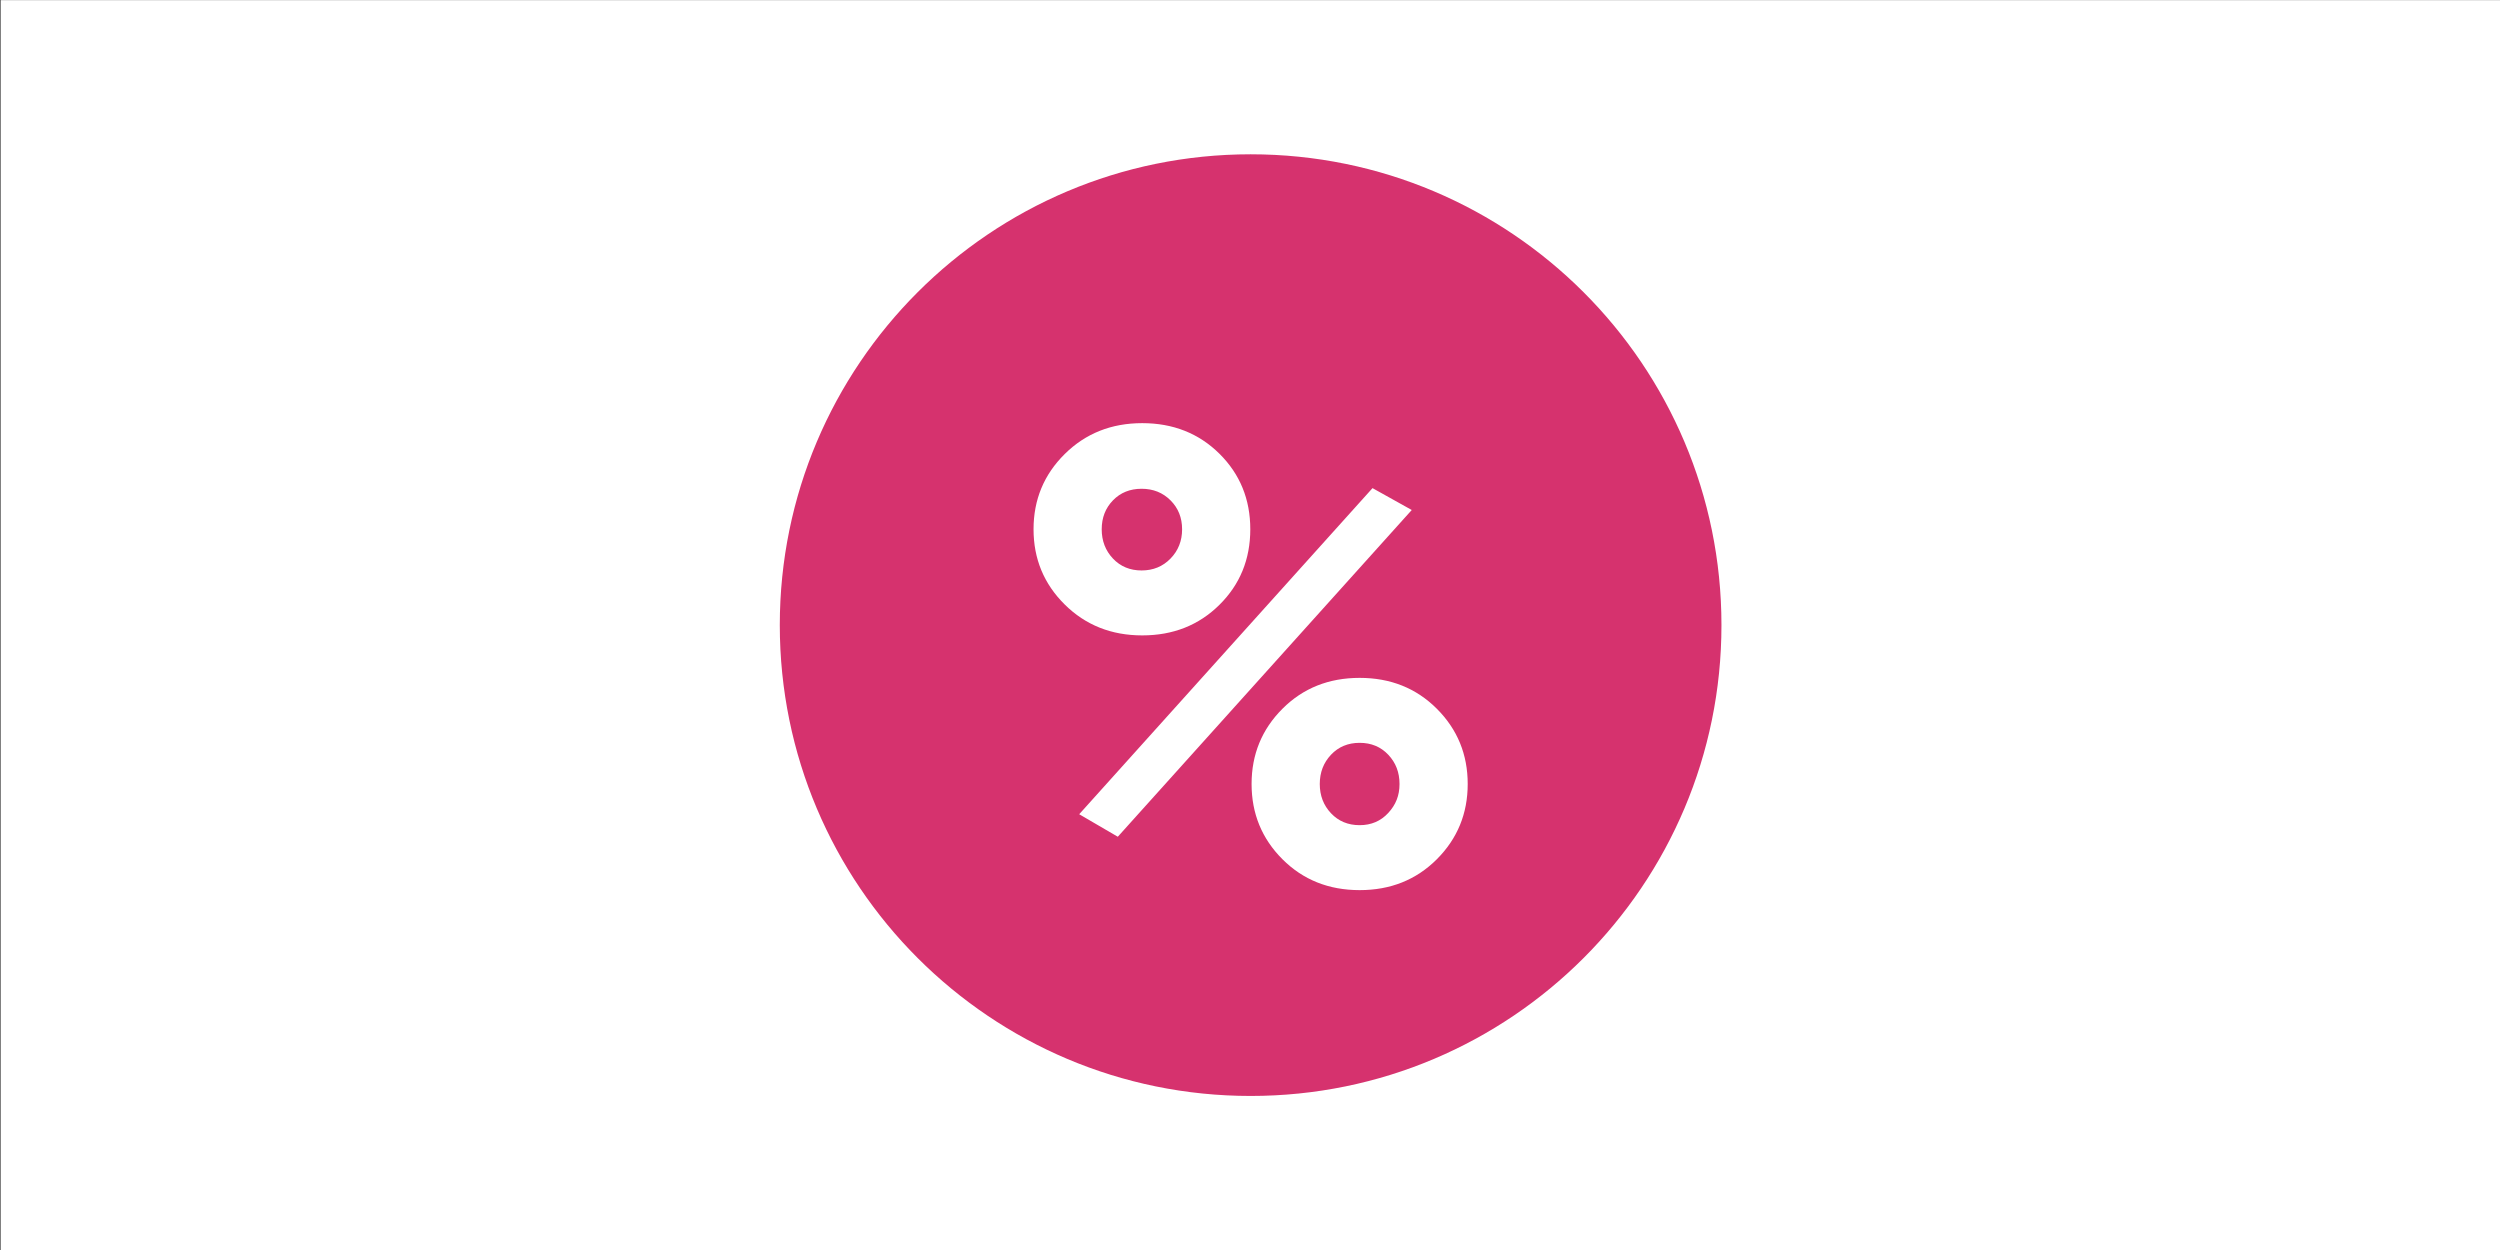
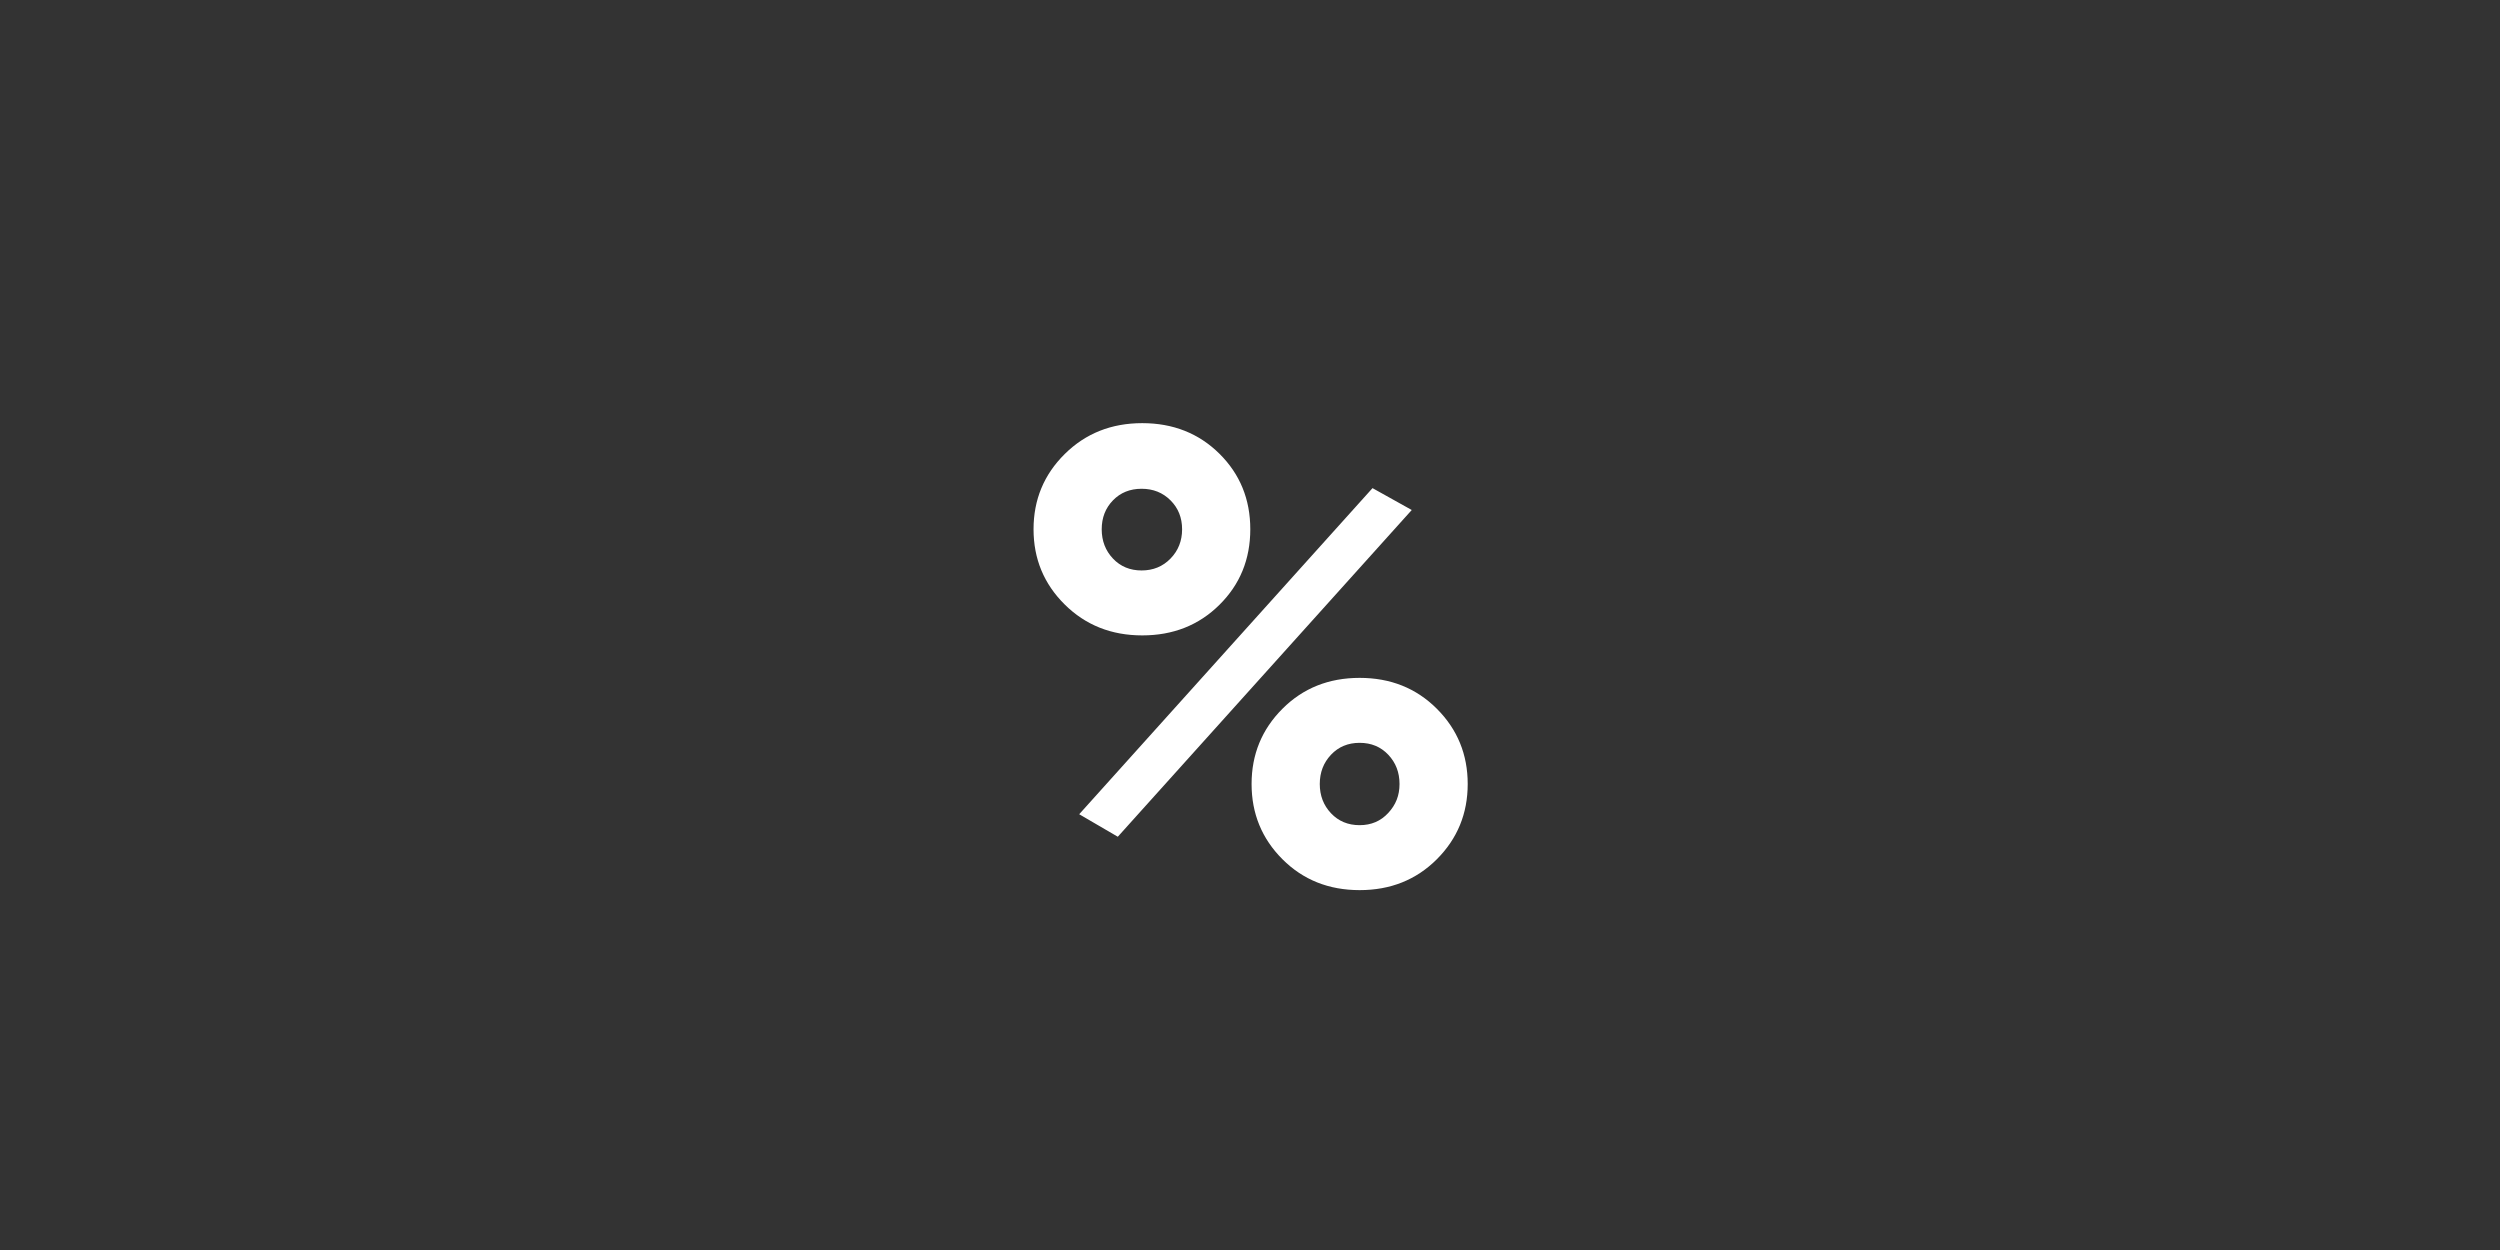
<svg xmlns="http://www.w3.org/2000/svg" id="Layer_1" viewBox="0 0 1200 600">
  <rect x="0" y="0" width="1200" height="600" fill="#333333" stroke="none" />
  <defs>
    <style>.cls-1{fill:#fff;}.cls-2{fill:none;}.cls-3{fill:#d6326e;}.cls-4{clip-path:url(#clippath);}</style>
    <clipPath id="clippath">
      <rect class="cls-2" x=".3" y=".06" width="1200" height="600" />
    </clipPath>
  </defs>
-   <rect class="cls-1" x=".3" y=".06" width="1200" height="600" />
  <g class="cls-4">
-     <path class="cls-3" d="M600.3,526.06c124.82,0,226-101.18,226-226s-101.18-226-226-226-226,101.18-226,226,101.18,226,226,226" />
    <path class="cls-1" d="M633.49,376.32c0-5.56,1.8-10.24,5.4-14.05,3.6-3.81,8.18-5.71,13.74-5.71s10.14,1.9,13.74,5.71c3.6,3.81,5.4,8.49,5.4,14.05s-1.8,9.99-5.4,13.89c-3.6,3.91-8.18,5.87-13.74,5.87s-10.14-1.9-13.74-5.71c-3.6-3.81-5.4-8.49-5.4-14.05M704.5,376.32c0-14.2-4.94-26.24-14.82-36.12-9.88-9.88-22.23-14.82-37.05-14.82s-27.17,4.94-37.05,14.82c-9.88,9.88-14.82,21.92-14.82,36.12s4.94,26.24,14.82,36.12c9.88,9.88,22.23,14.82,37.05,14.82s27.17-4.94,37.05-14.82c9.88-9.88,14.82-21.92,14.82-36.12M528.82,254.06c0-5.56,1.8-10.19,5.4-13.89,3.6-3.71,8.18-5.56,13.74-5.56s10.19,1.85,13.89,5.56c3.71,3.7,5.56,8.34,5.56,13.89s-1.85,10.24-5.56,14.05c-3.7,3.81-8.34,5.71-13.89,5.71s-10.14-1.9-13.74-5.71c-3.6-3.81-5.4-8.49-5.4-14.05M536.54,401.64l141.1-156.84-18.83-10.5-140.79,156.53,18.53,10.81ZM600.14,254.06c0-14.4-4.94-26.5-14.82-36.28-9.88-9.77-22.23-14.67-37.05-14.67s-27.22,4.94-37.2,14.82c-9.99,9.88-14.97,21.92-14.97,36.12s4.99,26.24,14.97,36.12c9.98,9.88,22.38,14.82,37.2,14.82s27.17-4.89,37.05-14.67c9.88-9.77,14.82-21.87,14.82-36.28" />
  </g>
</svg>